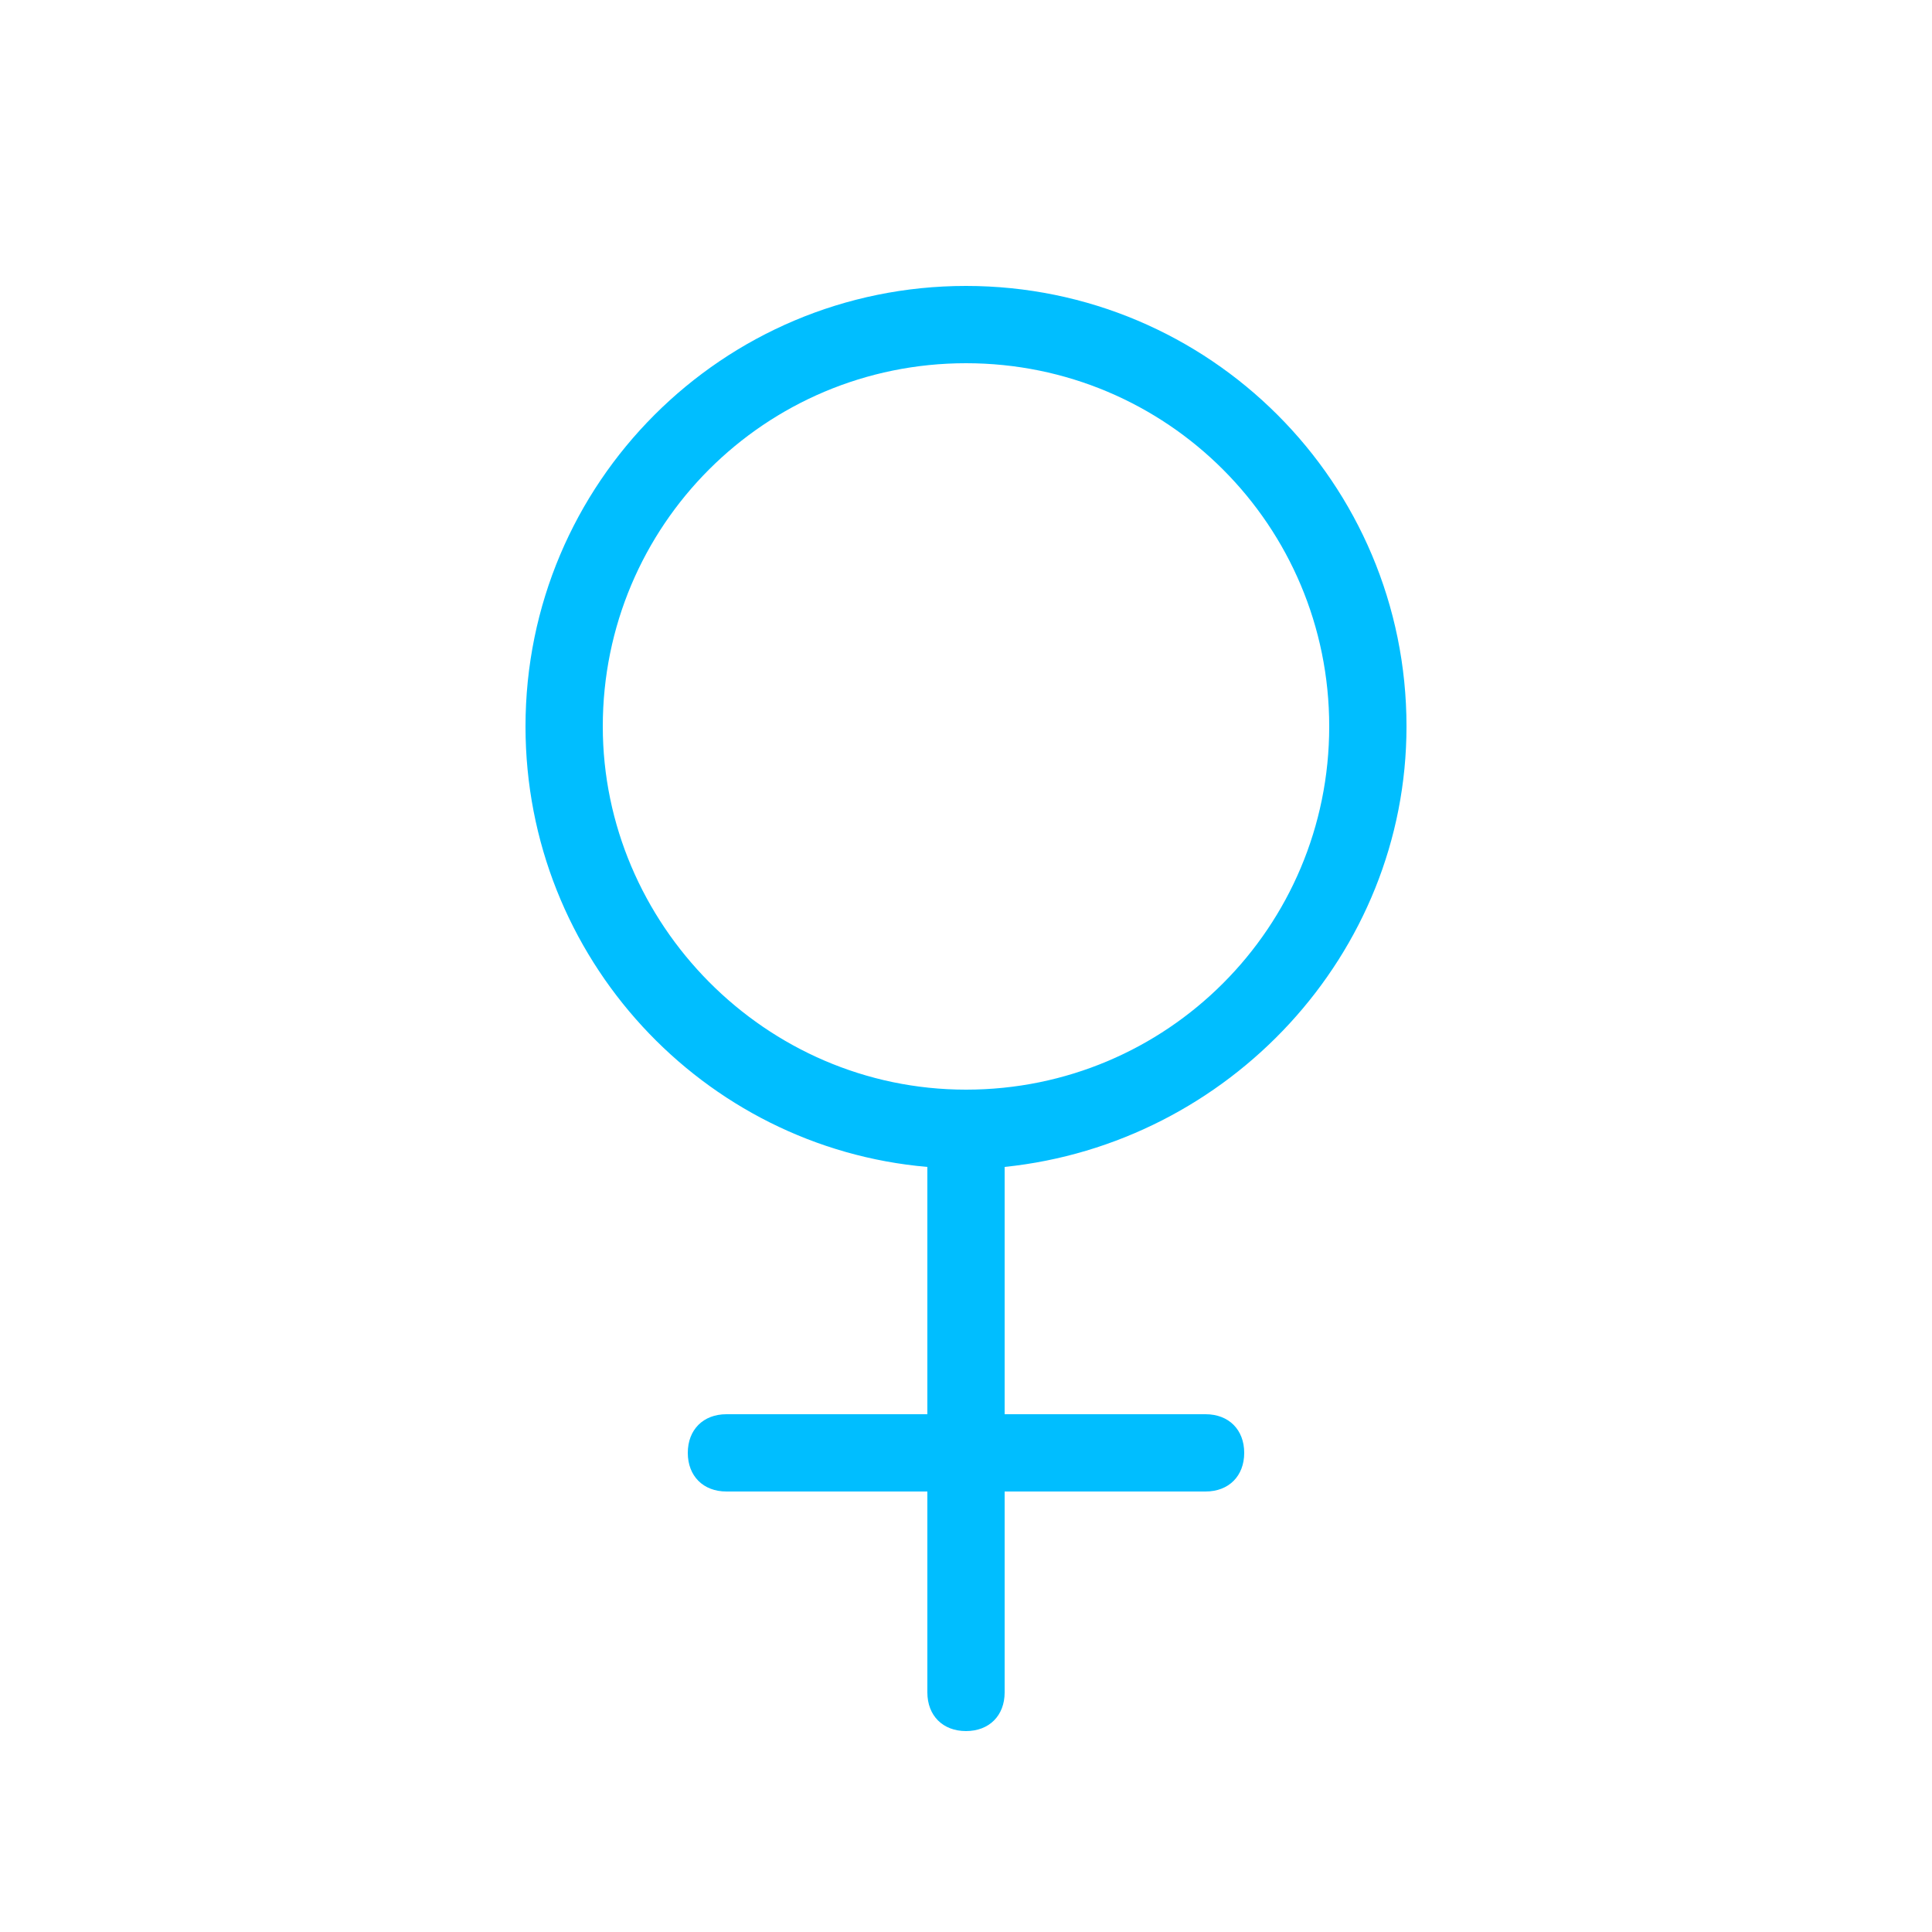
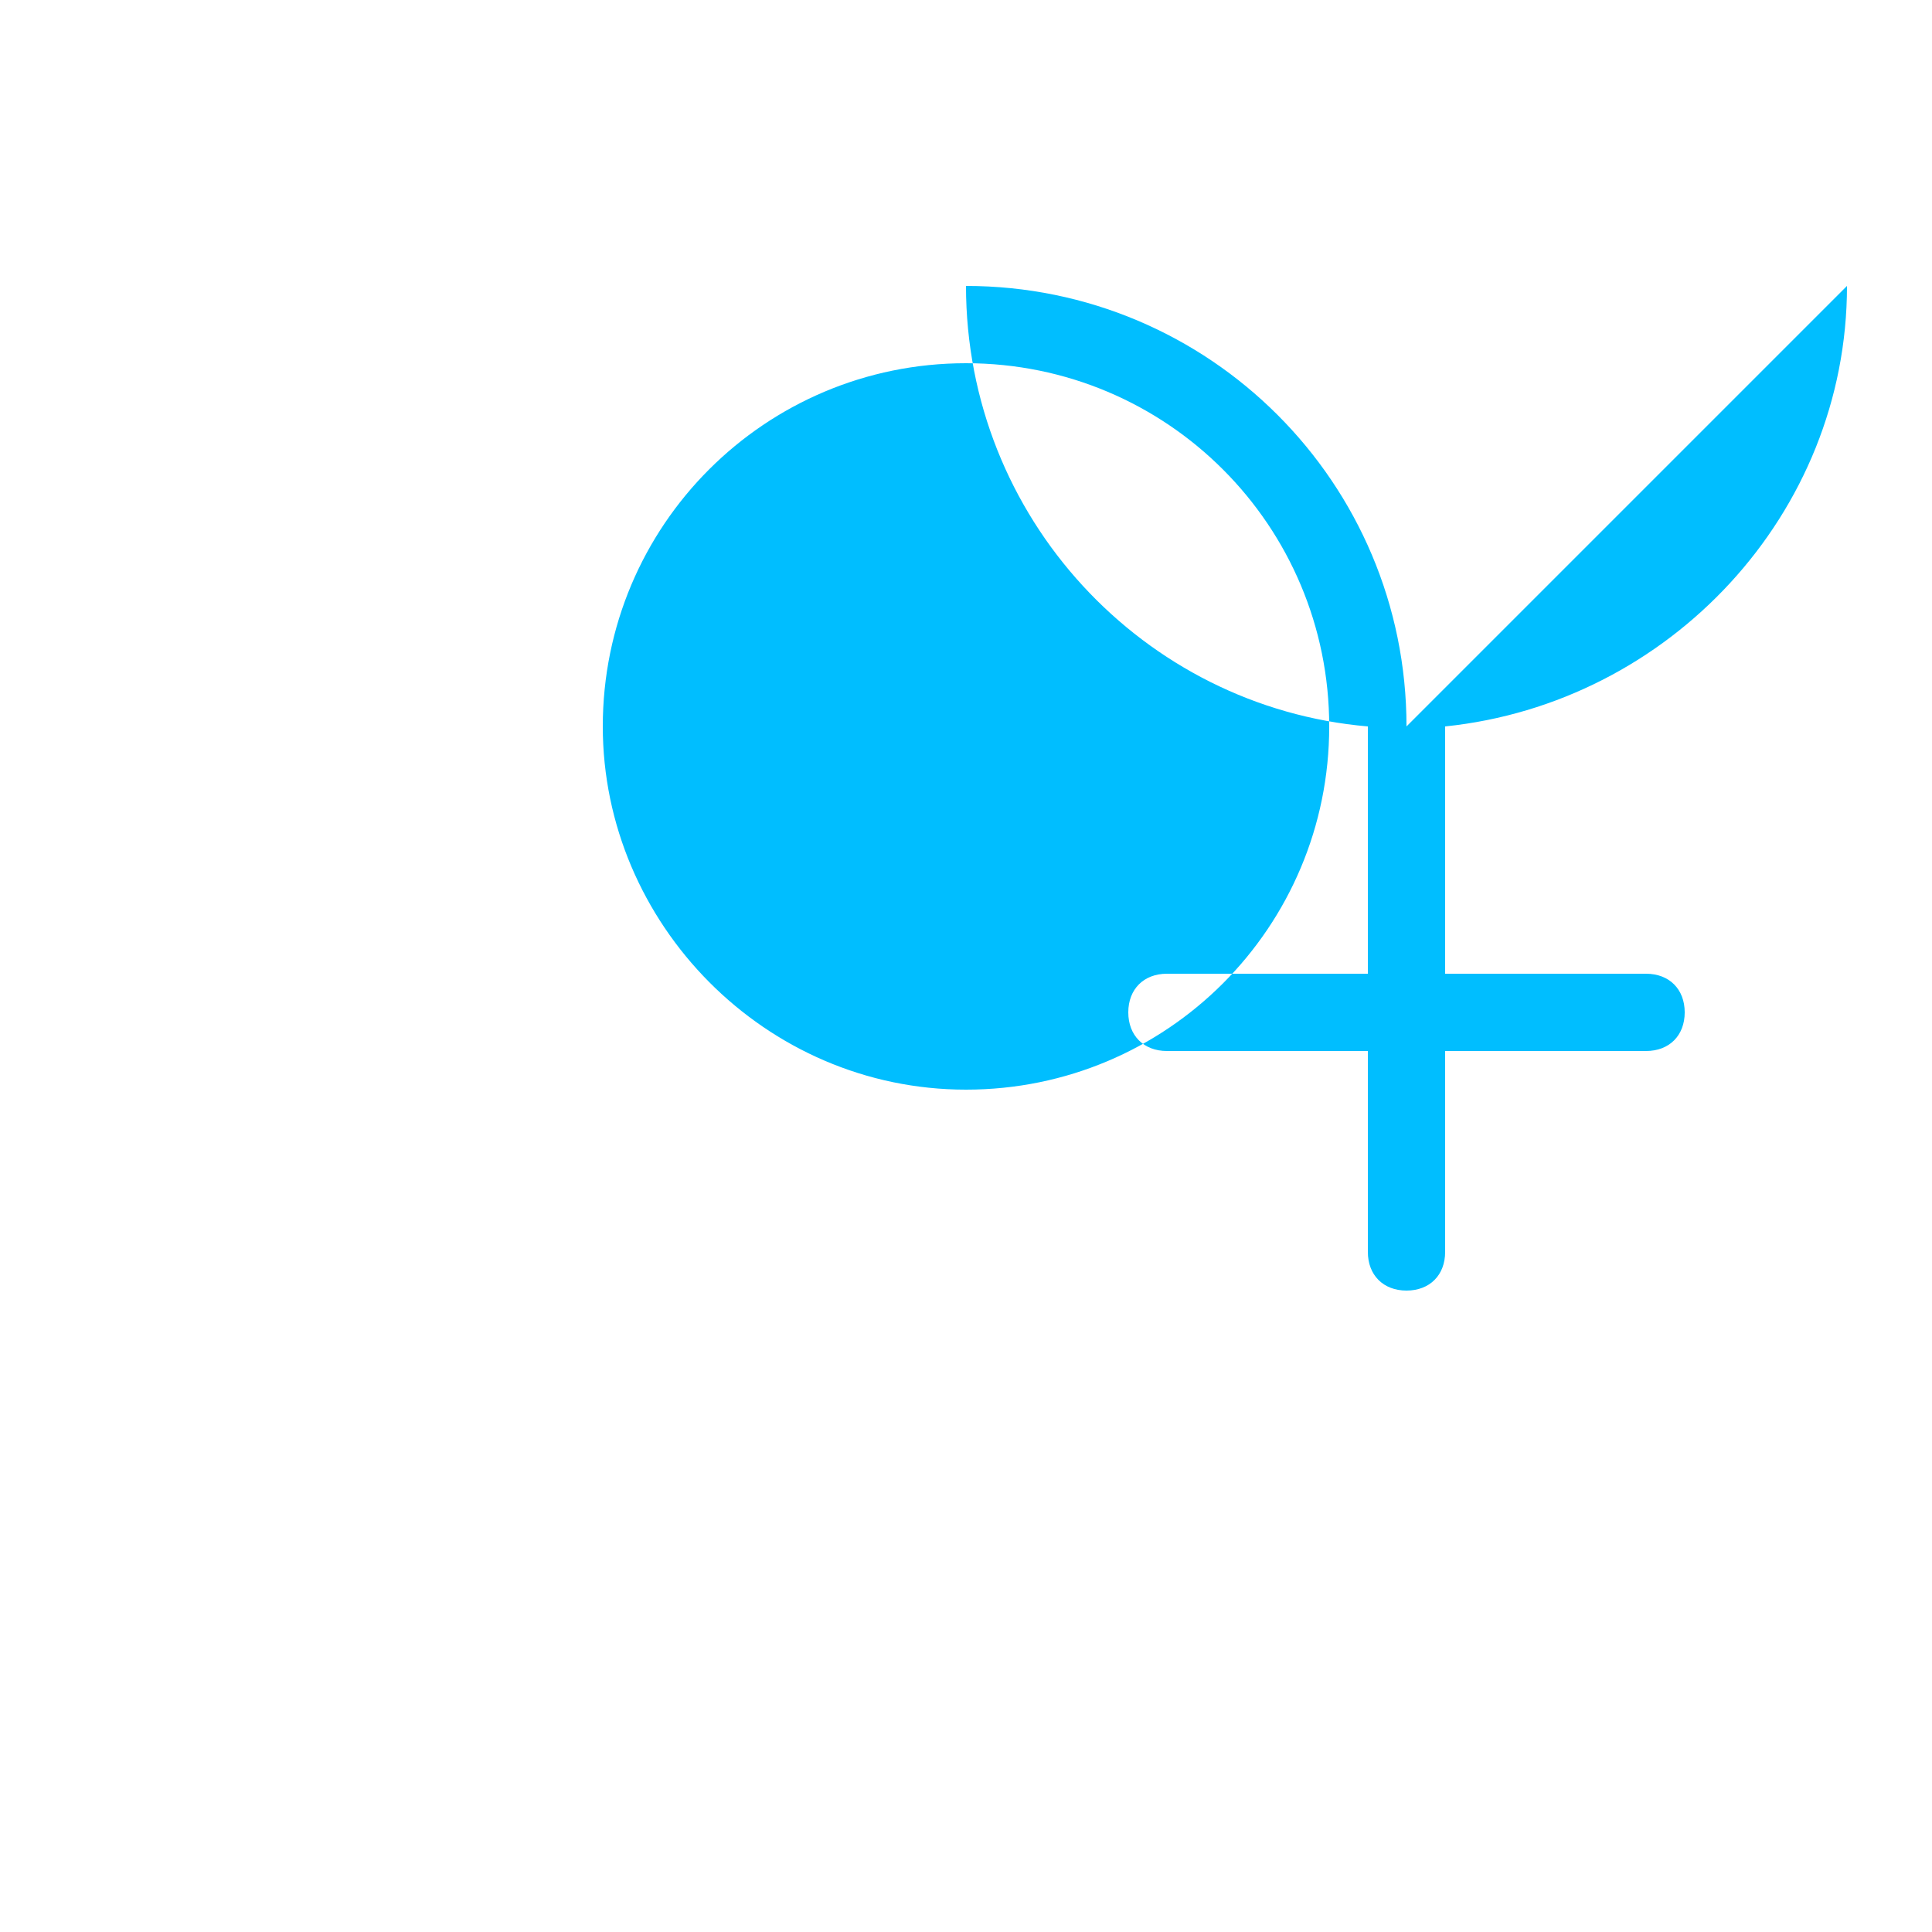
<svg xmlns="http://www.w3.org/2000/svg" viewBox="0 0 50 50">
-   <path d="m36.4 18.8c0-6.3-5.1-11.4-11.4-11.4s-11.4 5.1-11.4 11.4c0 6 4.6 10.9 10.4 11.4v6.4h-5.2c-.6 0-1 .4-1 1s.4 1 1 1h5.2v5.2c0 .6.4 1 1 1s1-.4 1-1v-5.2h5.2c.6 0 1-.4 1-1s-.4-1-1-1h-5.2v-6.4c5.8-.6 10.4-5.5 10.4-11.4zm-20.8 0c0-5.2 4.2-9.4 9.4-9.4s9.4 4.2 9.4 9.4-4.2 9.4-9.4 9.4-9.4-4.3-9.4-9.4z" fill="#00beff" />
+   <path d="m36.4 18.8c0-6.3-5.1-11.4-11.4-11.4c0 6 4.6 10.9 10.4 11.4v6.4h-5.2c-.6 0-1 .4-1 1s.4 1 1 1h5.2v5.2c0 .6.4 1 1 1s1-.4 1-1v-5.2h5.2c.6 0 1-.4 1-1s-.4-1-1-1h-5.2v-6.4c5.8-.6 10.4-5.5 10.4-11.4zm-20.8 0c0-5.2 4.2-9.4 9.4-9.4s9.4 4.2 9.4 9.4-4.2 9.4-9.4 9.4-9.4-4.3-9.4-9.4z" fill="#00beff" />
</svg>